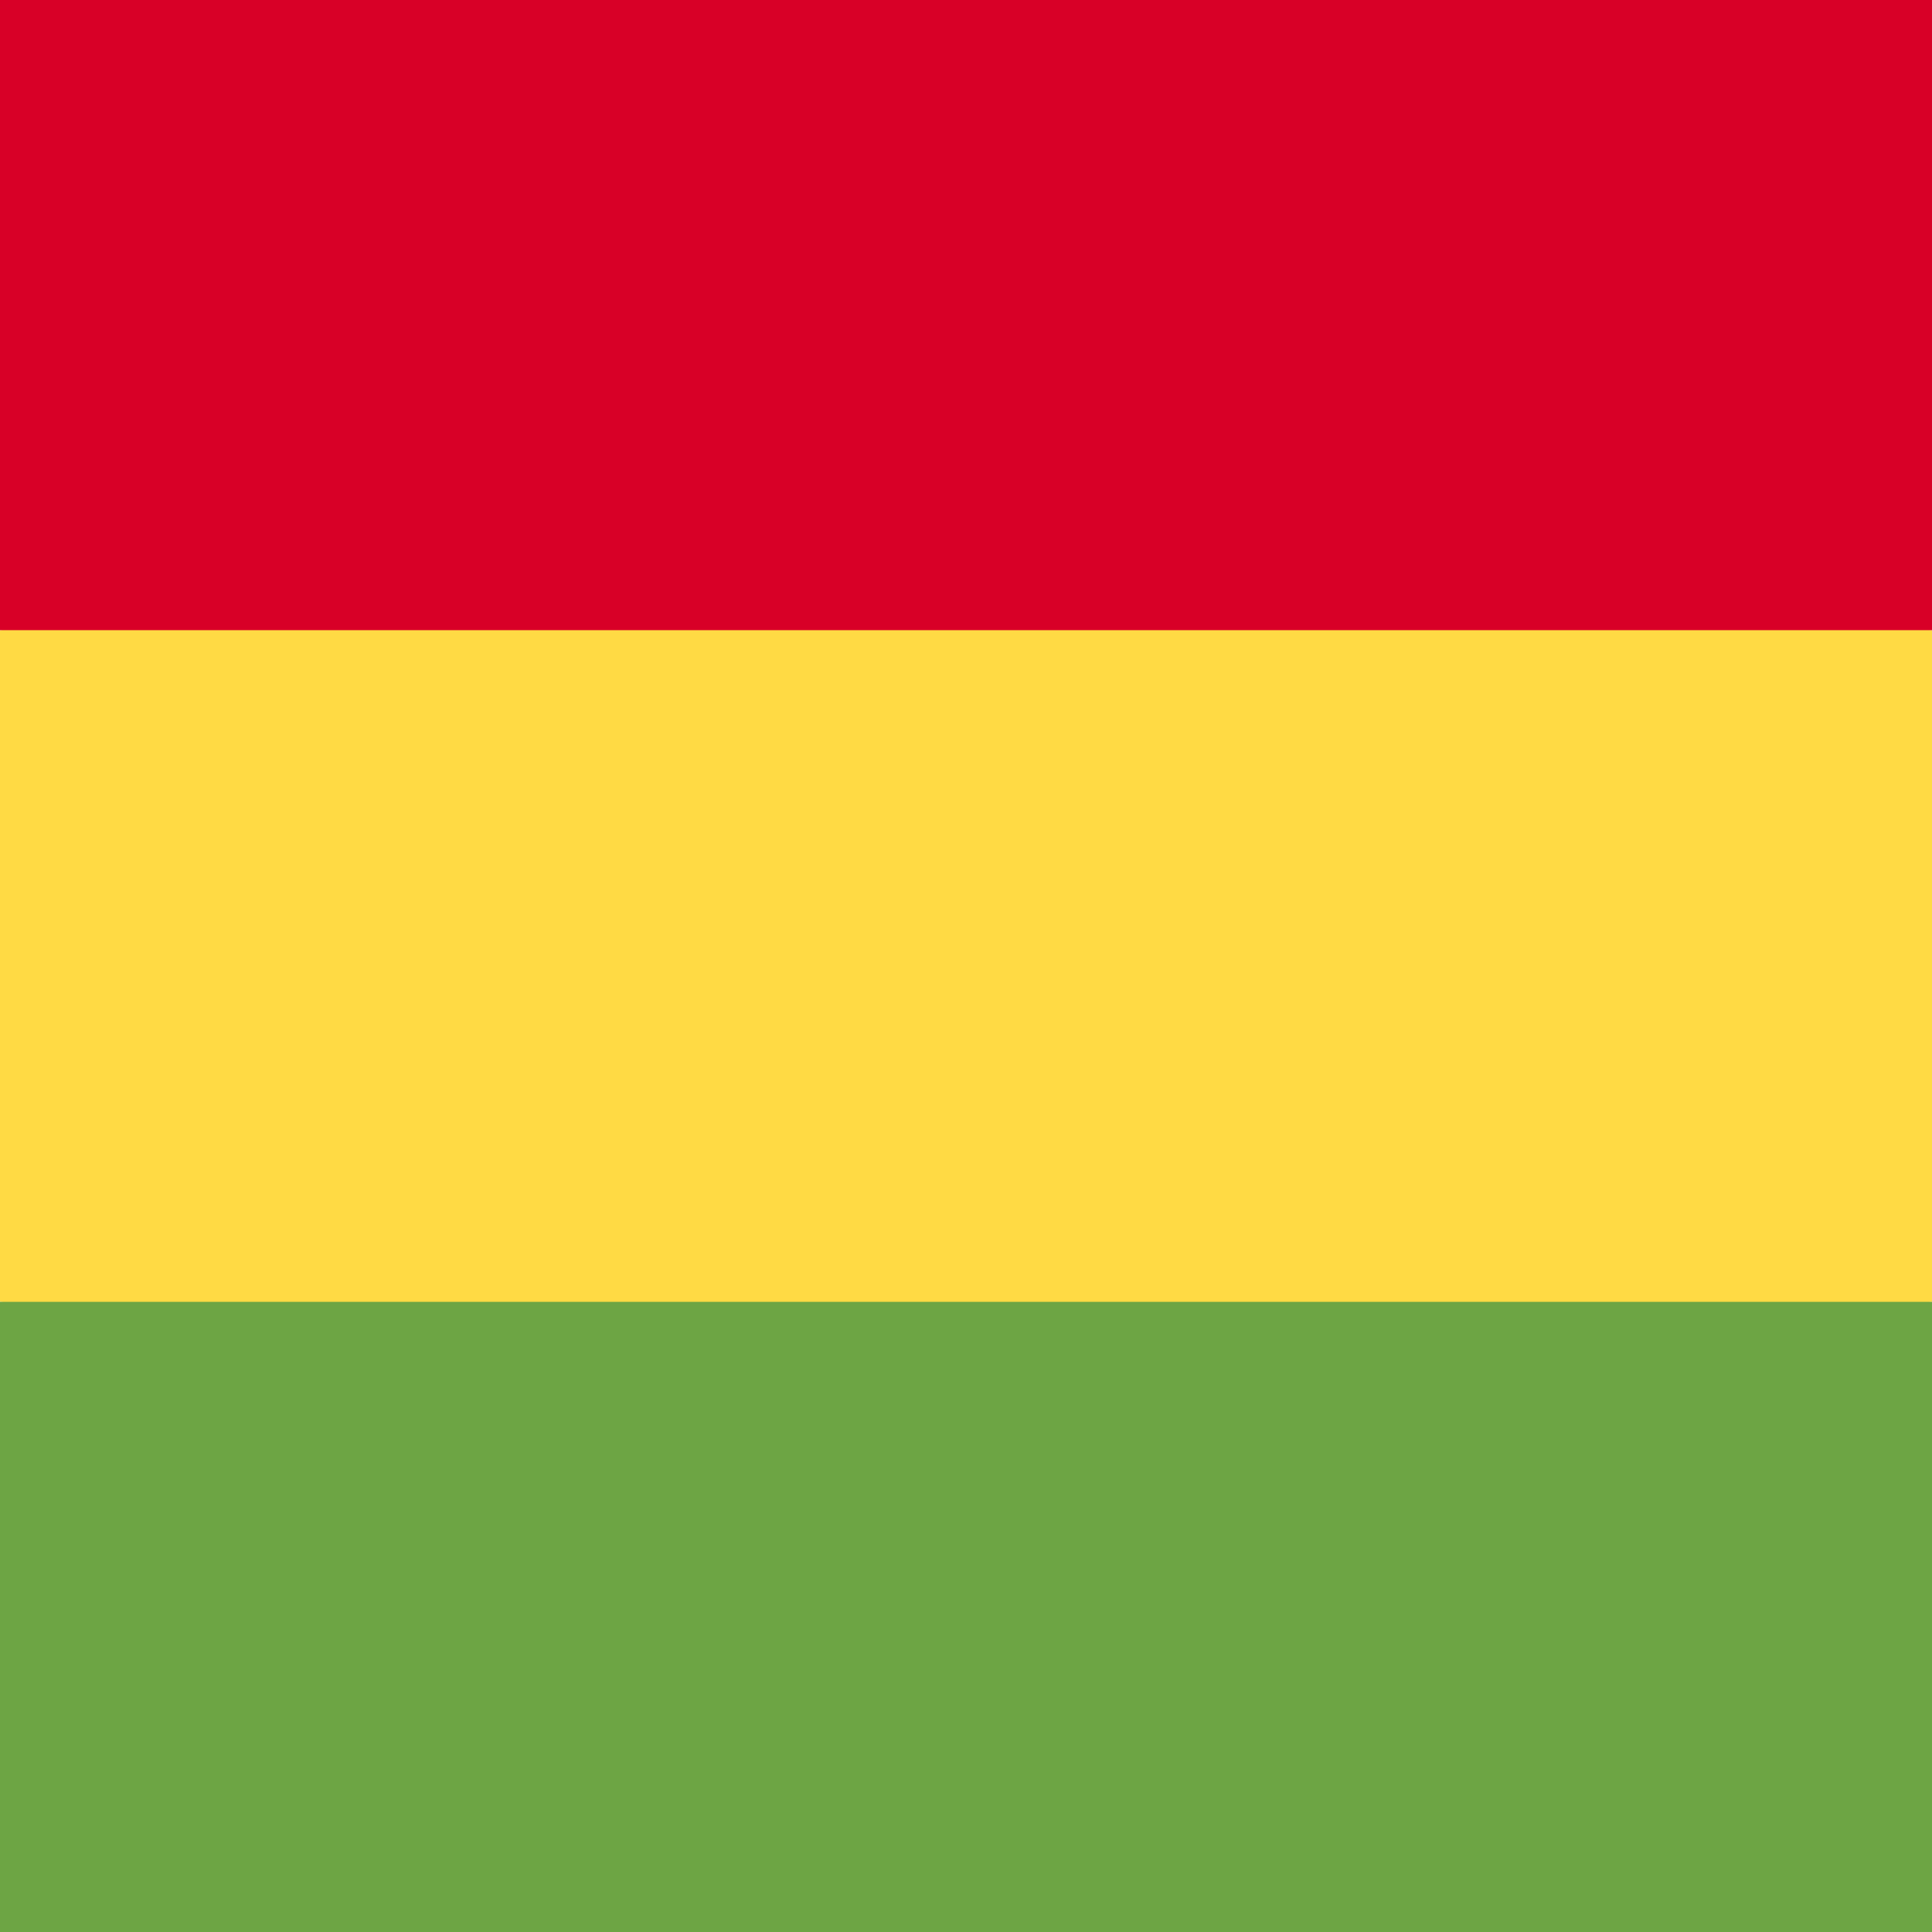
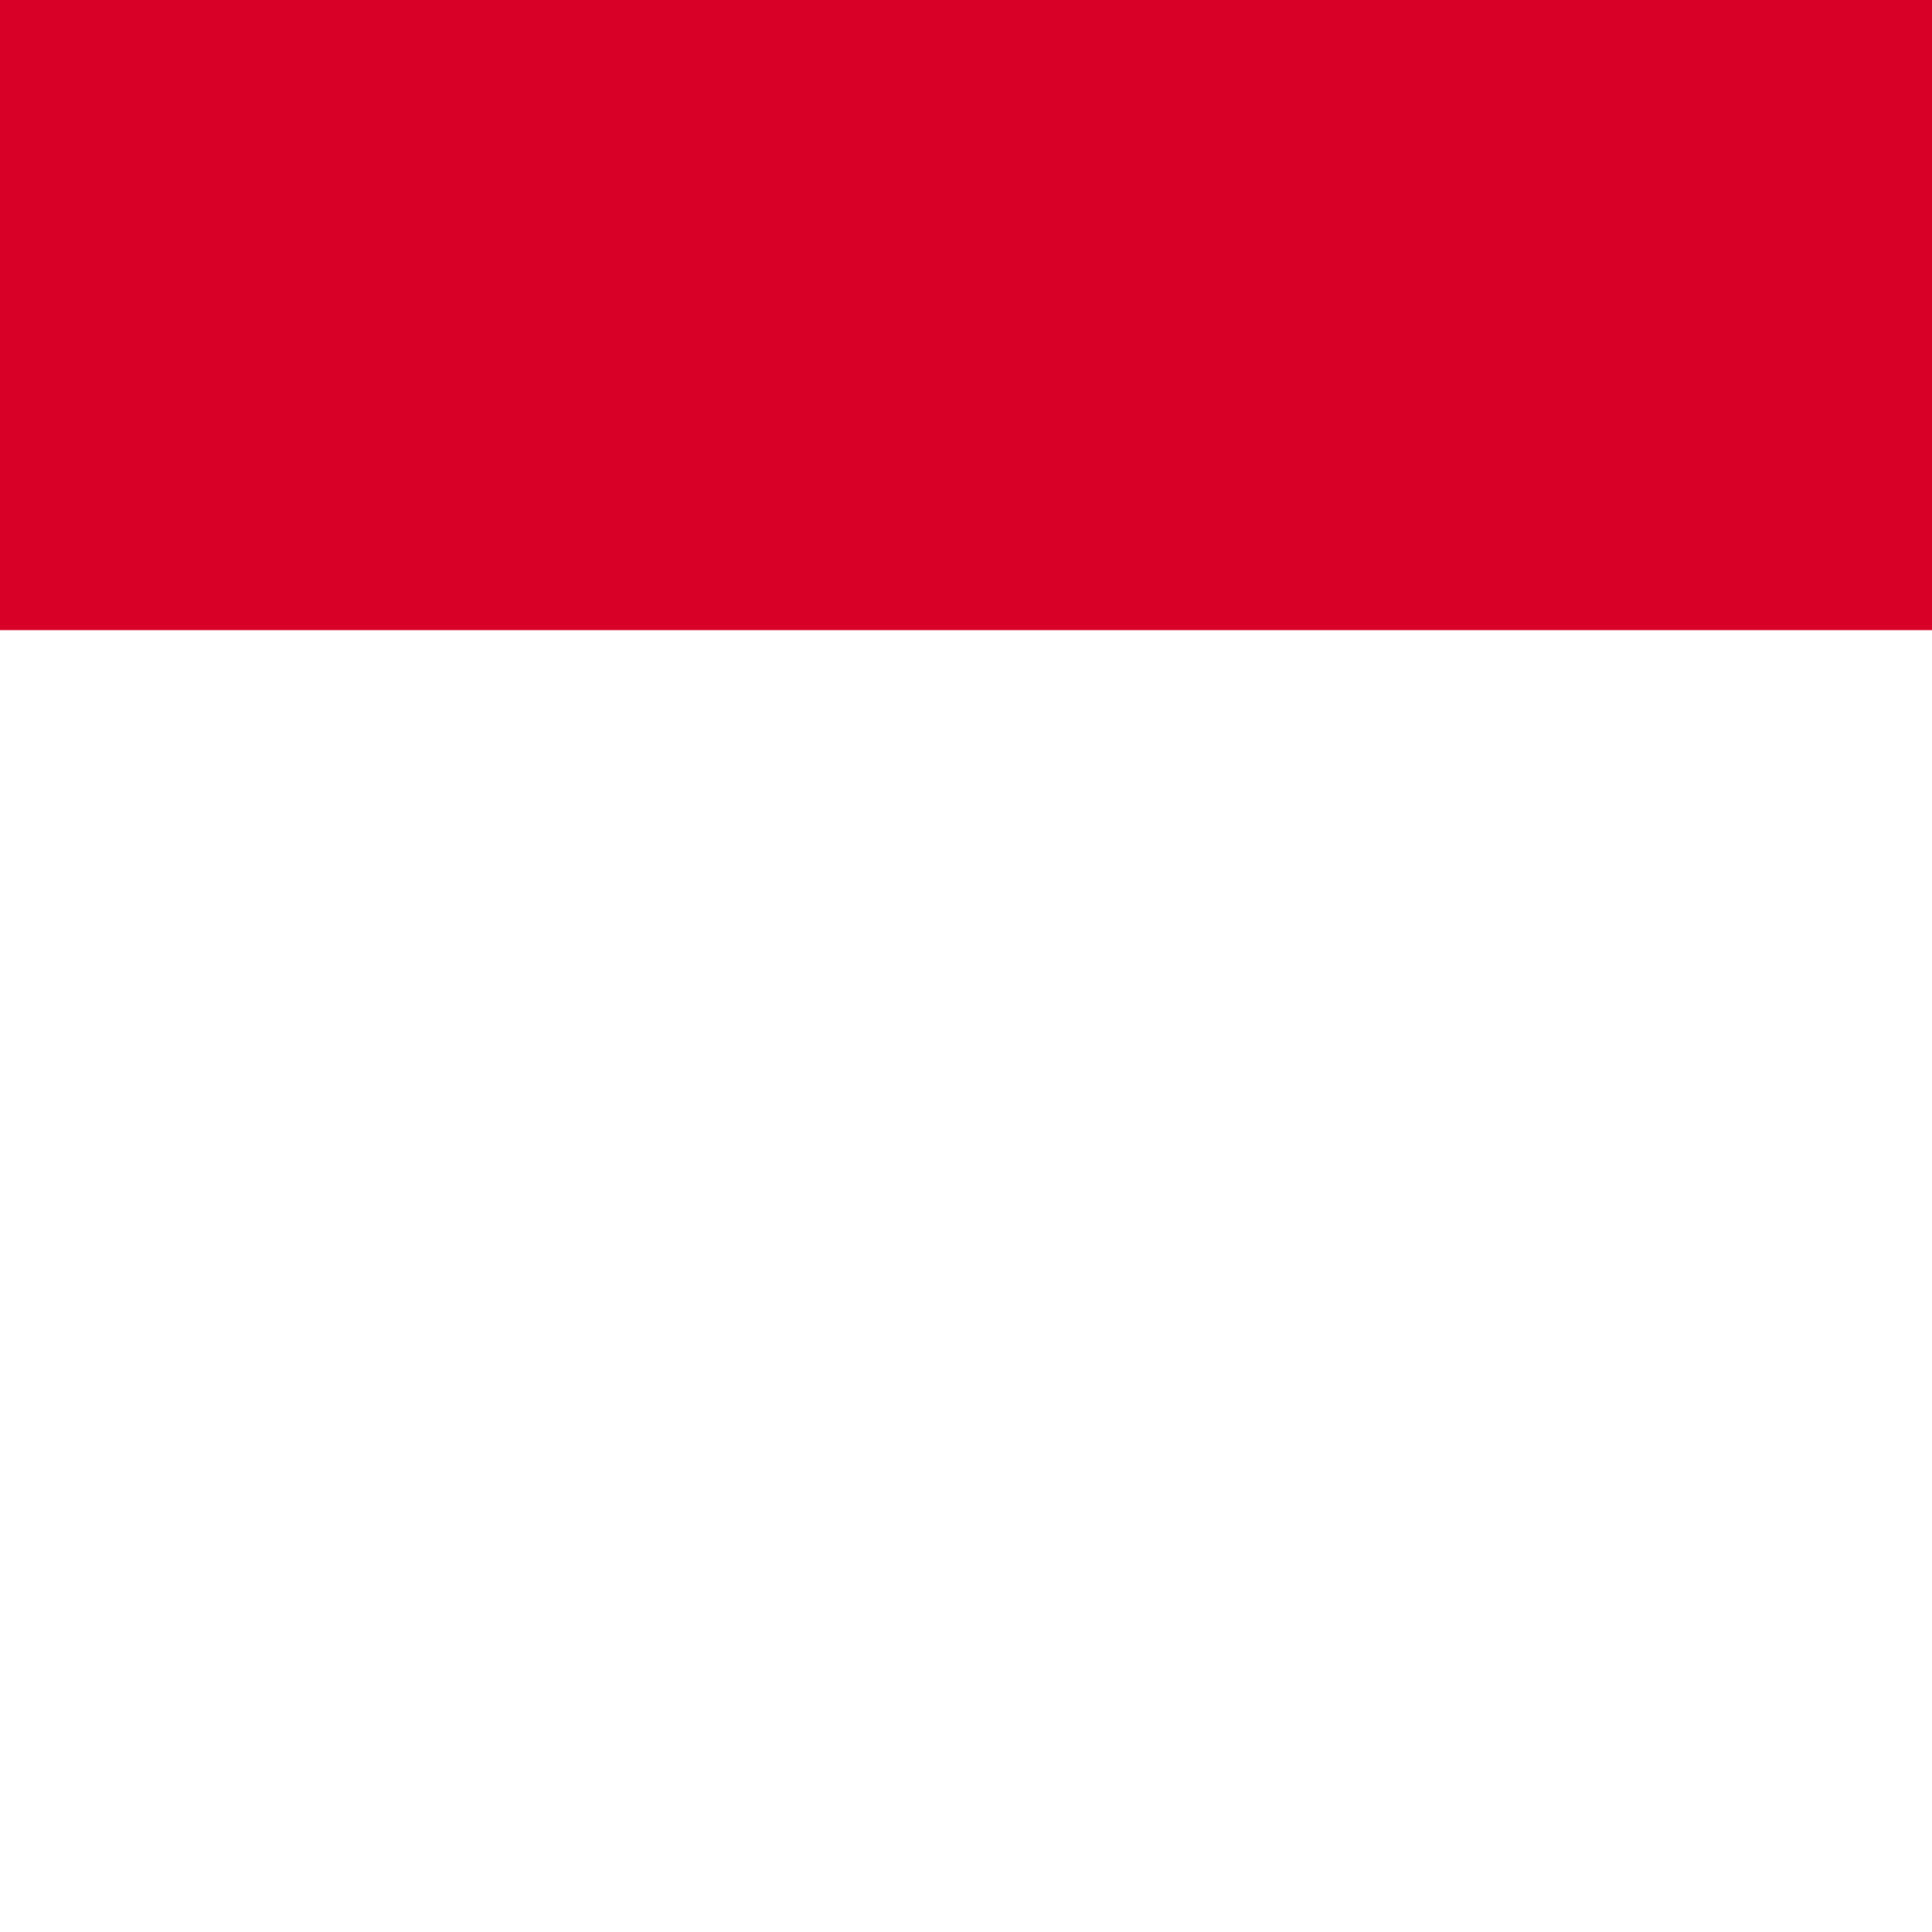
<svg xmlns="http://www.w3.org/2000/svg" width="512" height="512" viewBox="0 0 512 512">
  <g mask="url(#a)">
-     <path fill="#ffda44" d="m0 167 252.9-29.3L512 167v178l-255.7 25.7L0 345z" />
    <path fill="#d80027" d="M0 0h512v167H0z" />
-     <path fill="#6da544" d="M0 345h512v167H0z" />
  </g>
</svg>